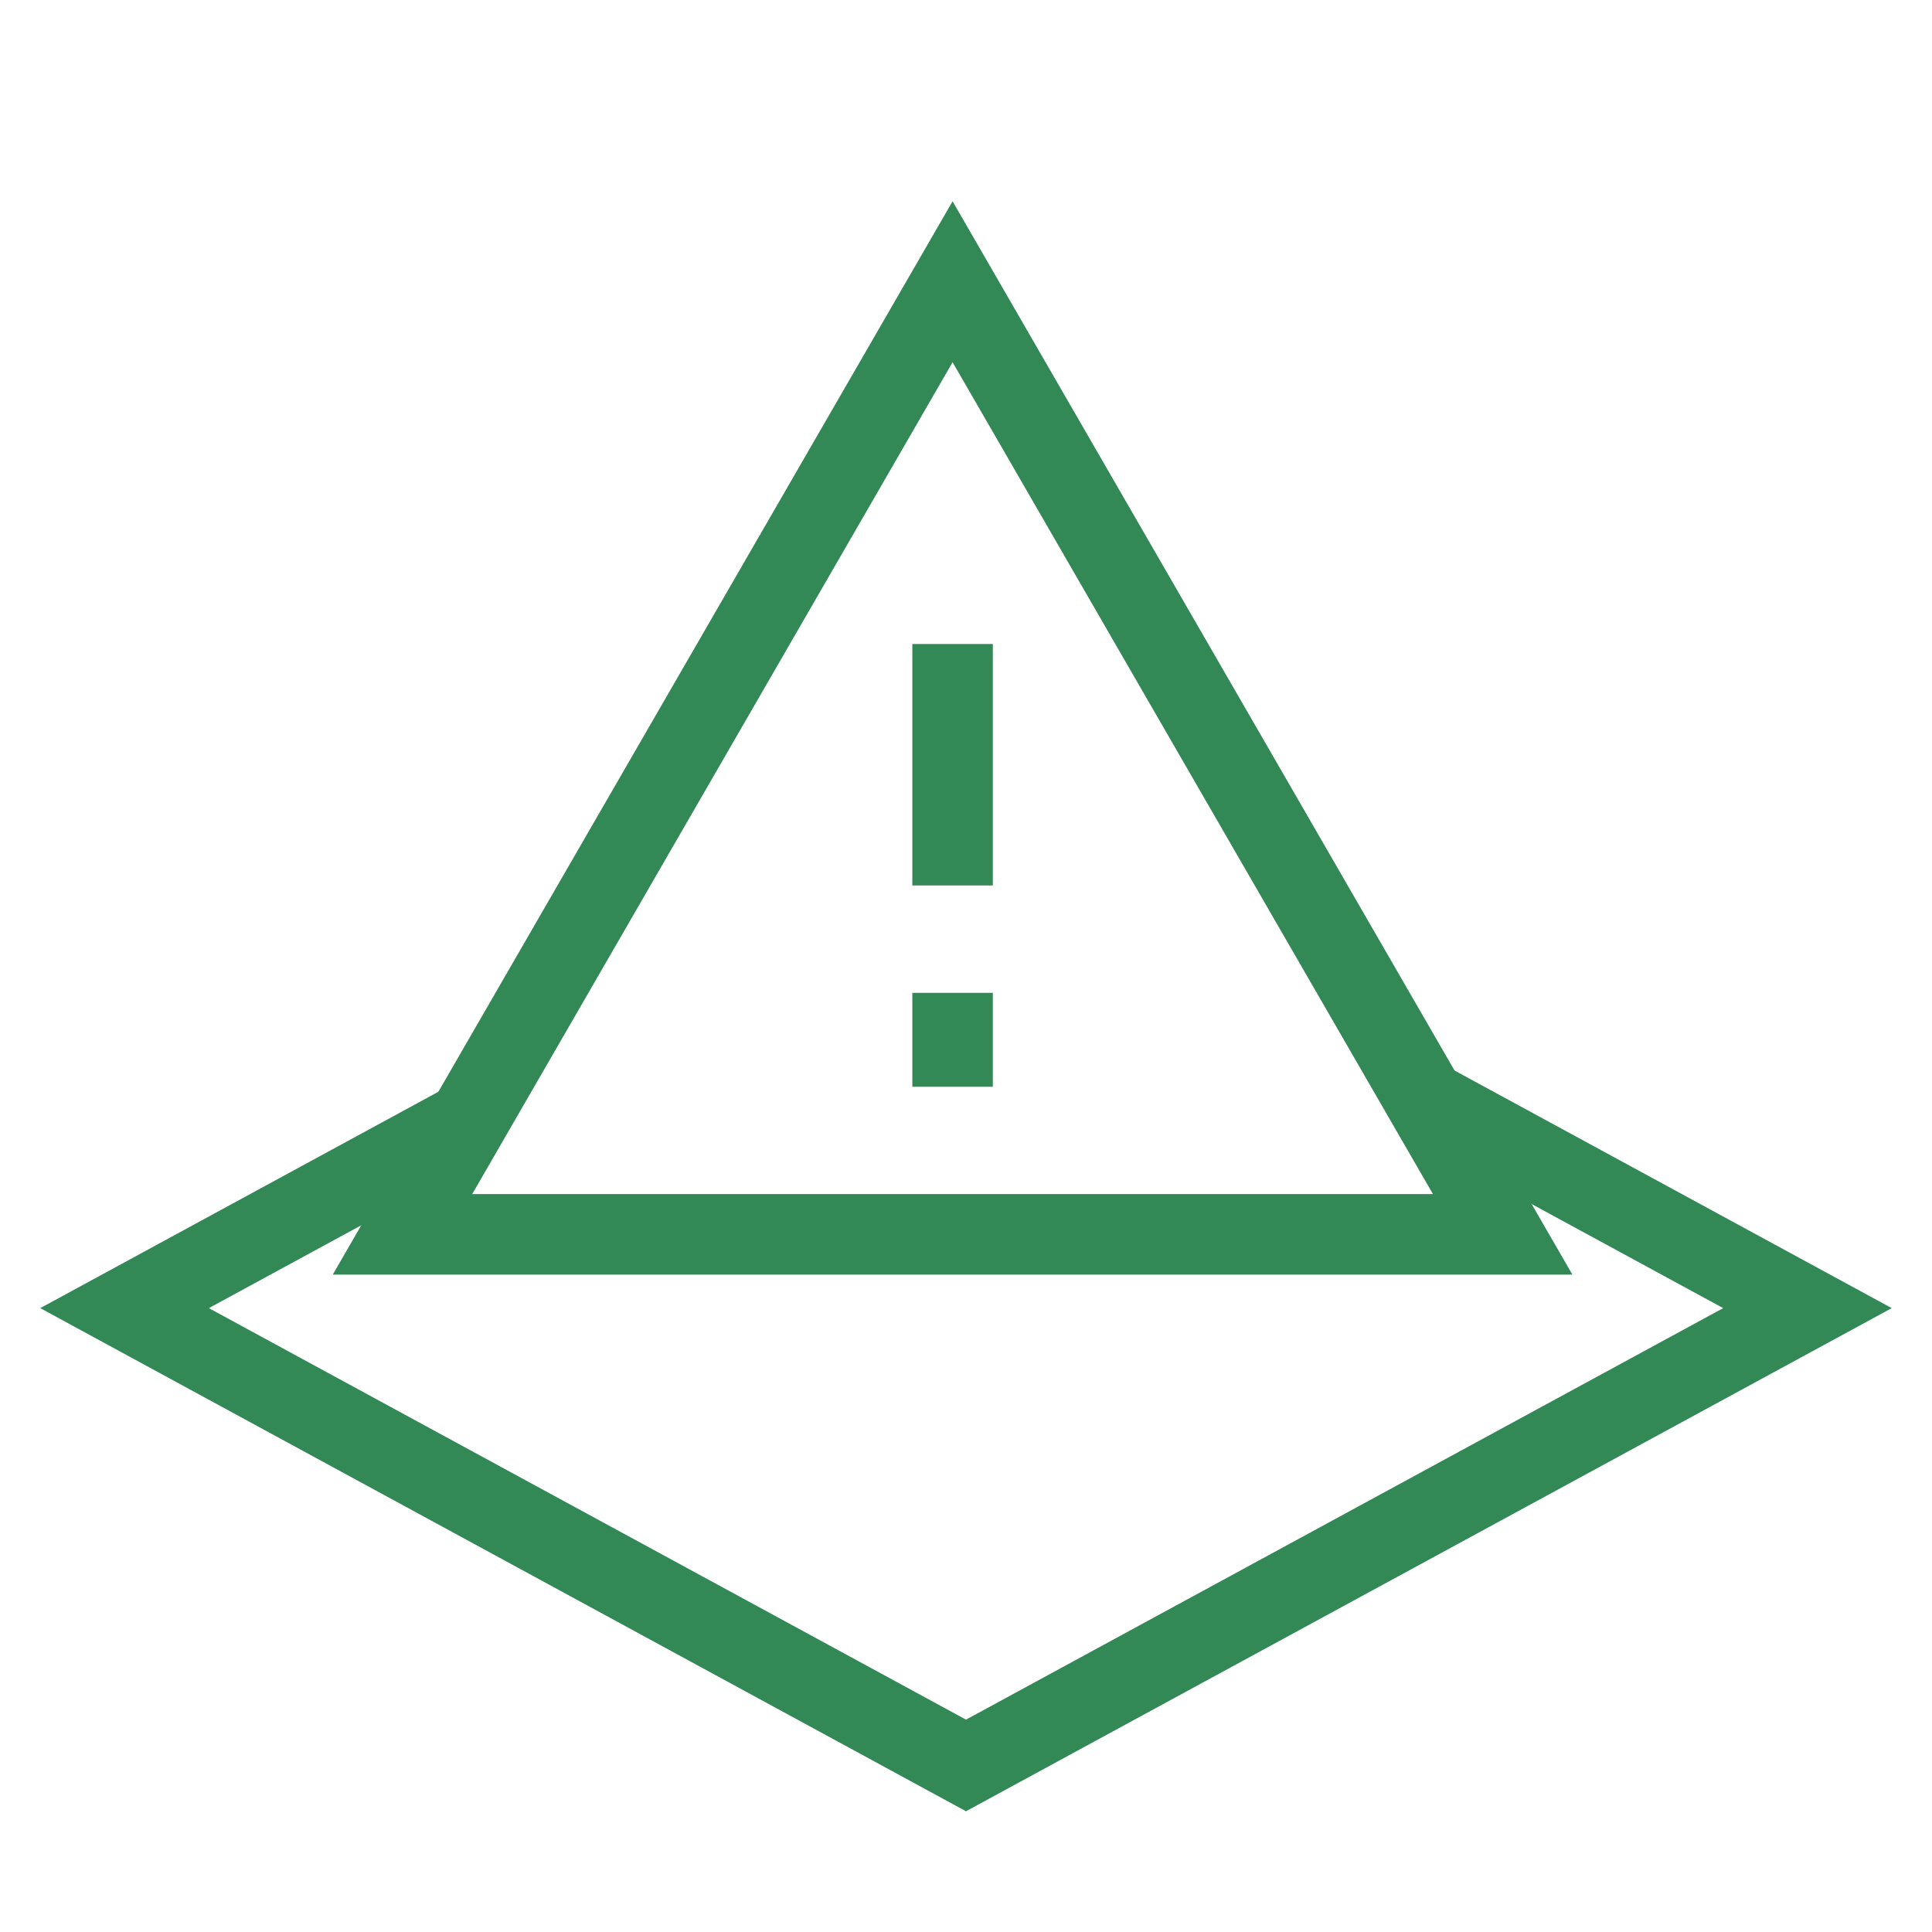
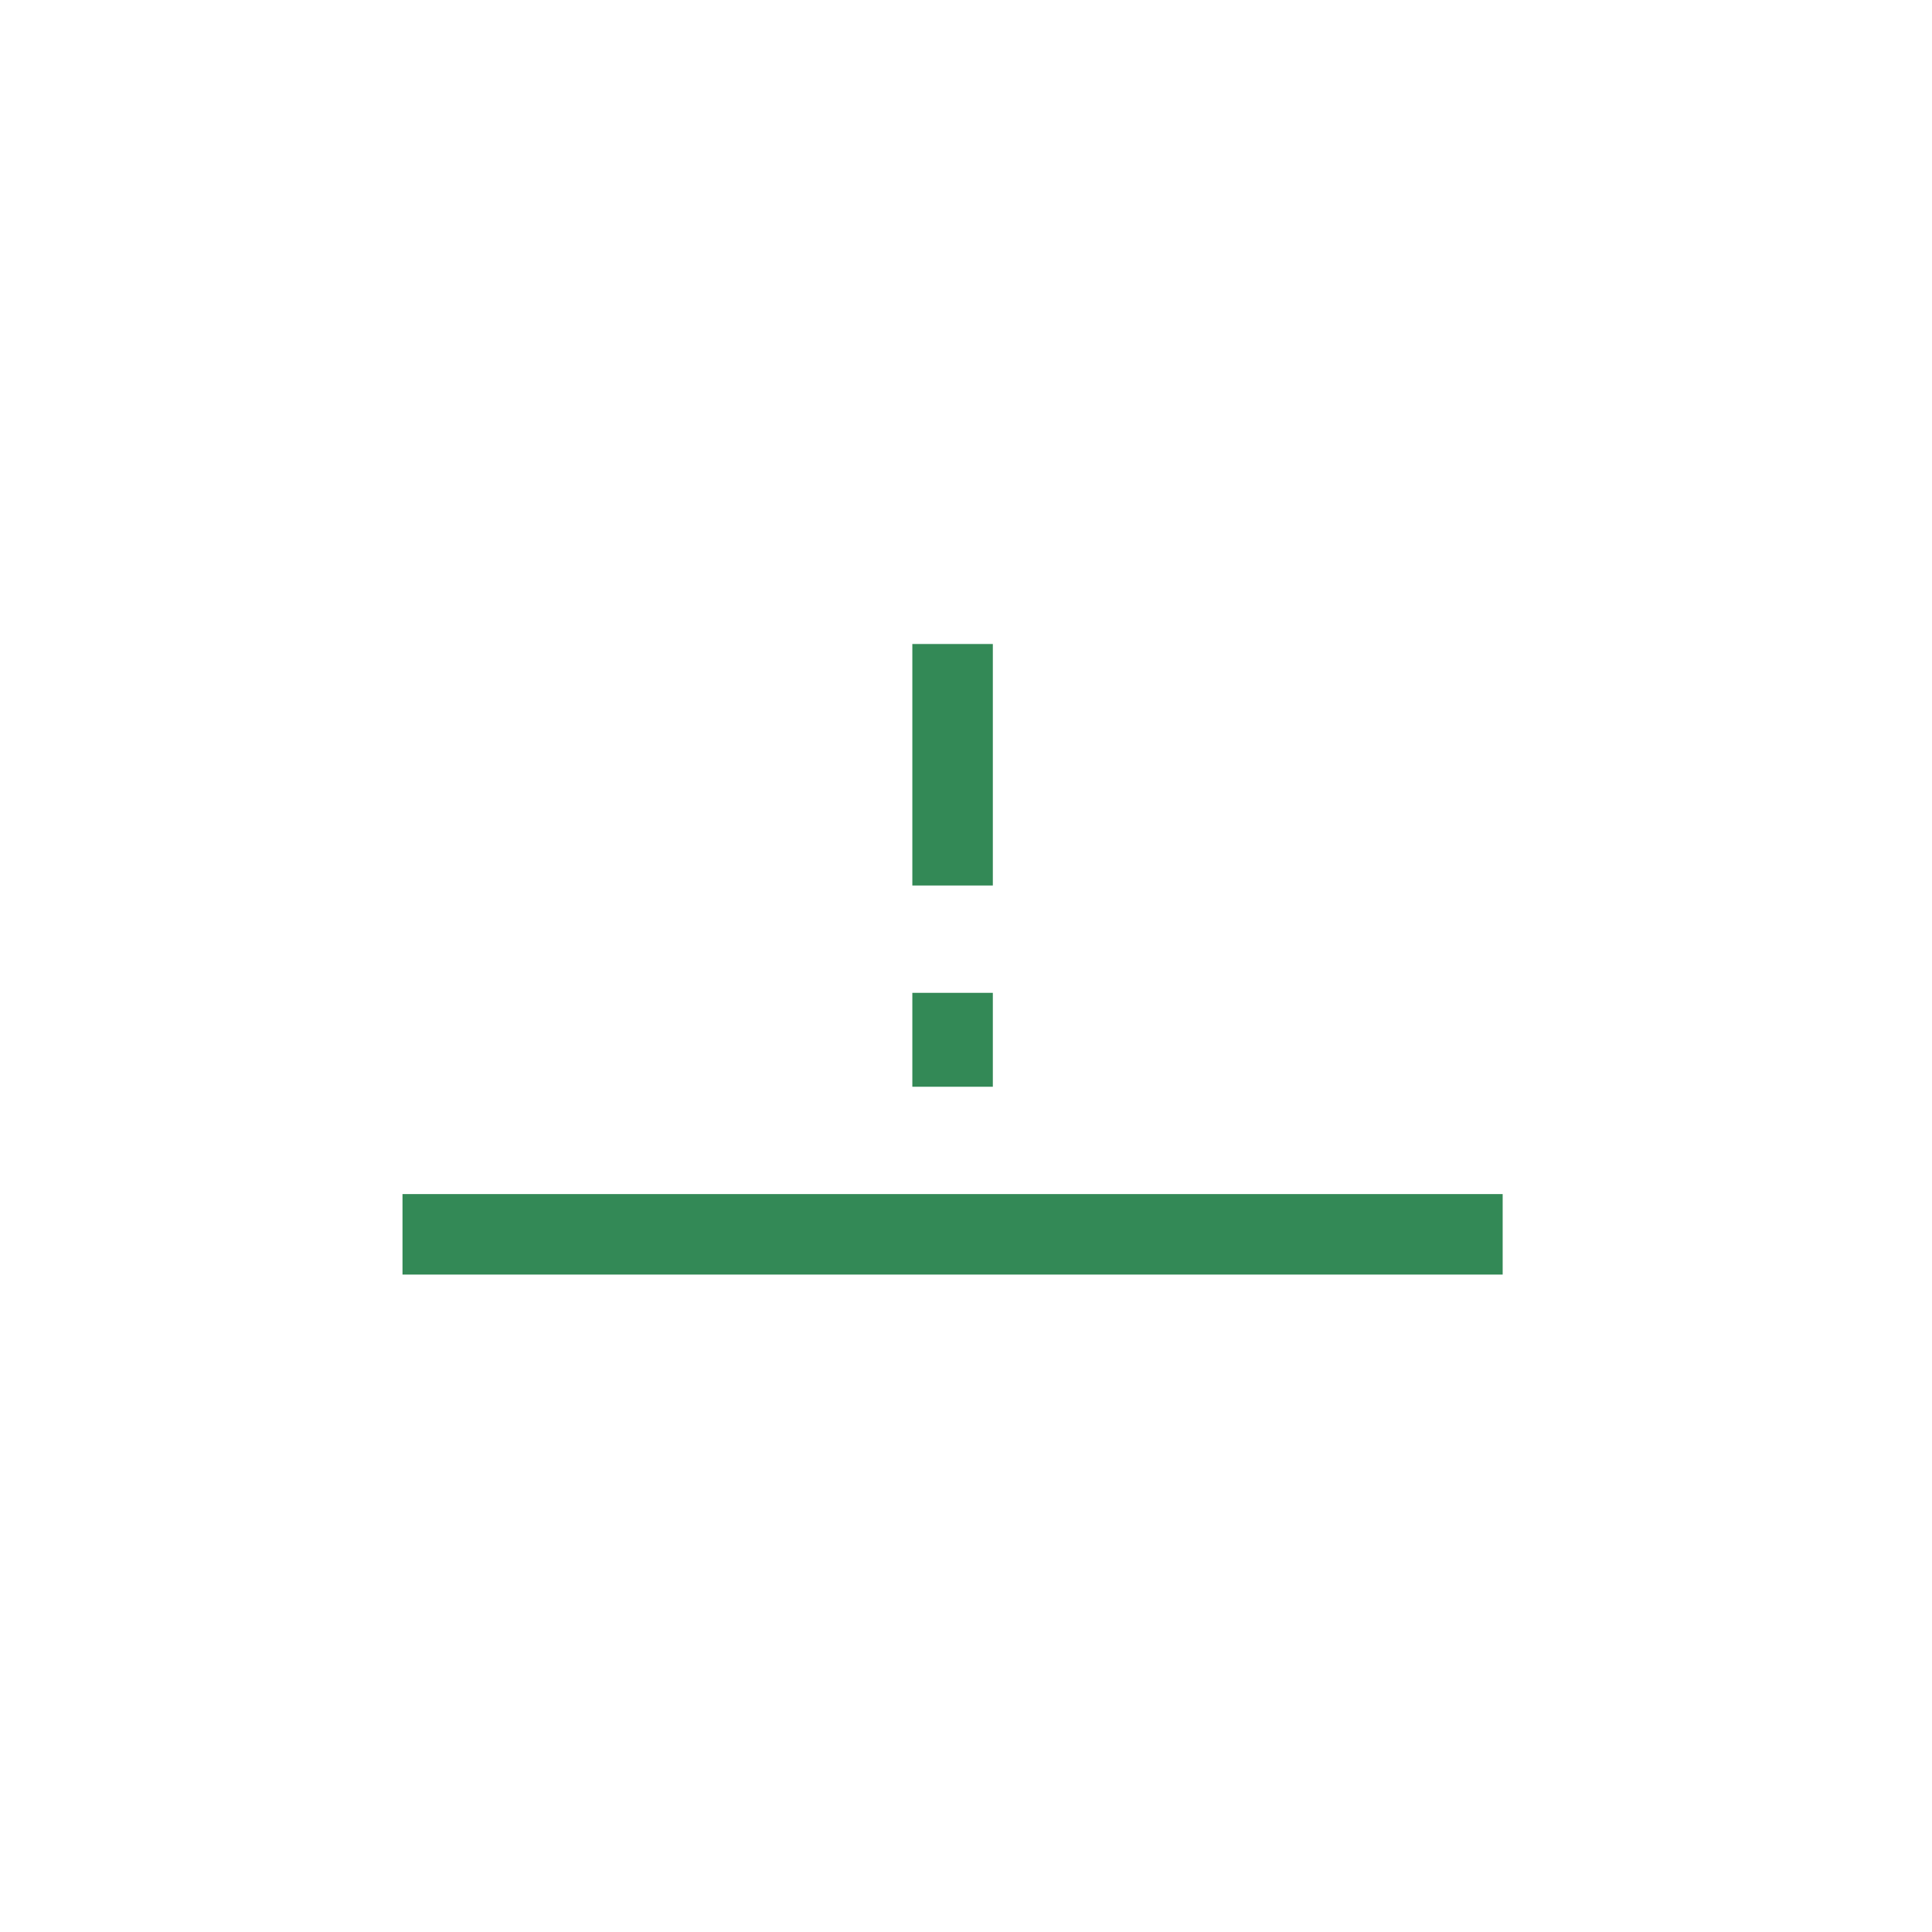
<svg xmlns="http://www.w3.org/2000/svg" width="72" height="72" viewBox="0 0 72 72" fill="none">
-   <path fill-rule="evenodd" clip-rule="evenodd" d="M18.86 39.315L4.641 47.043L1.5 48.75L4.641 50.457L36 67.5L67.359 50.457L70.5 48.75L67.359 47.043L51.682 38.523L54.556 43.499L64.218 48.75L36 64.086L7.783 48.75L15.987 44.291L18.86 39.315Z" fill="#338956" />
-   <path d="M35.5 24V33M35.5 37V40.5M15 46L35.5 10.5L56 46H15Z" stroke="#338956" stroke-width="3" />
+   <path d="M35.5 24V33M35.5 37V40.5M15 46L56 46H15Z" stroke="#338956" stroke-width="3" />
</svg>